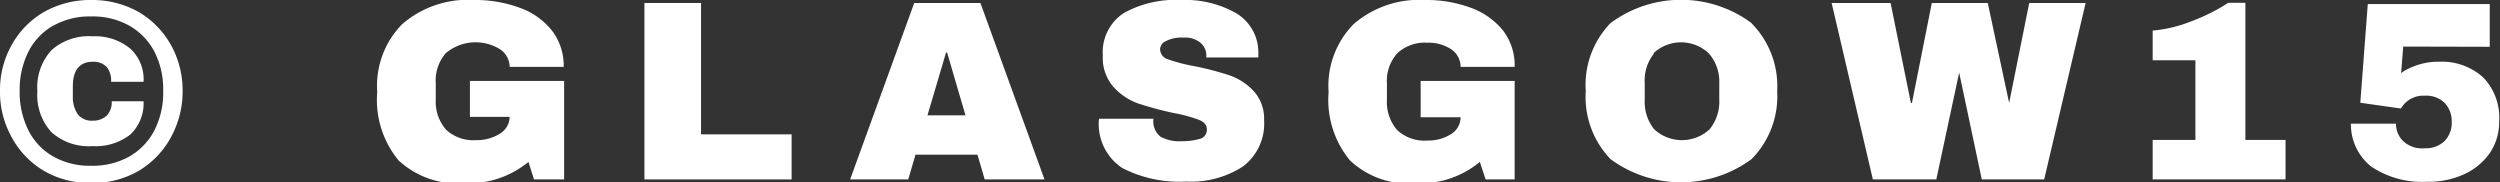
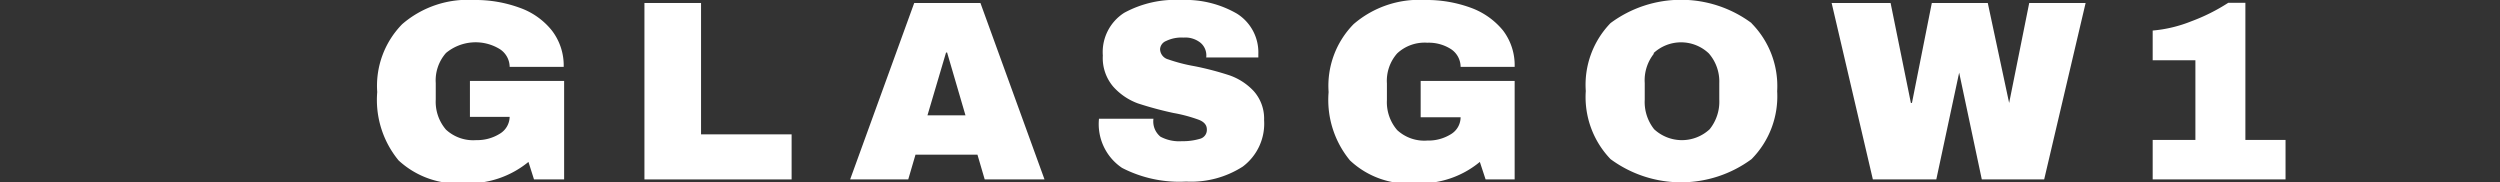
<svg xmlns="http://www.w3.org/2000/svg" viewBox="0 0 117.04 8.54">
  <rect x="0" y="0" width="117.04" height="8.54" fill="#333333" stroke="none" />
  <defs>
    <style>.cls-1{fill:#fff;}</style>
  </defs>
  <title>アセット 6</title>
  <g id="レイヤー_2" data-name="レイヤー 2">
    <g id="footer">
-       <path class="cls-1" d="M6.49.56A4.11,4.11,0,0,1,8,2.1a4.39,4.39,0,0,1,.55,2.16A4.46,4.46,0,0,1,8,6.43,4.11,4.11,0,0,1,6.49,8a4.34,4.34,0,0,1-2.22.57A4.31,4.31,0,0,1,2.06,8,4.06,4.06,0,0,1,.55,6.43,4.35,4.35,0,0,1,0,4.26,4.29,4.29,0,0,1,.55,2.1,4.06,4.06,0,0,1,2.06.56,4.4,4.4,0,0,1,4.27,0,4.44,4.44,0,0,1,6.49.56Zm-4,.64A2.93,2.93,0,0,0,1.33,2.42,4,4,0,0,0,.92,4.26,4,4,0,0,0,1.33,6.1,2.89,2.89,0,0,0,2.5,7.33a3.46,3.46,0,0,0,1.77.43,3.5,3.5,0,0,0,1.78-.43A3,3,0,0,0,7.23,6.1a3.87,3.87,0,0,0,.41-1.84,3.87,3.87,0,0,0-.41-1.84A3,3,0,0,0,6.05,1.2,3.5,3.5,0,0,0,4.27.77,3.46,3.46,0,0,0,2.5,1.2ZM6.08,2.26a1.94,1.94,0,0,1,.64,1.57H5.2A1,1,0,0,0,5,3.14a.86.86,0,0,0-.65-.25c-.62,0-.94.39-.94,1.15V4.5a1.43,1.43,0,0,0,.23.85.83.83,0,0,0,.7.3A.94.94,0,0,0,5,5.41a.9.9,0,0,0,.23-.67H6.72A2,2,0,0,1,6.1,6.3a2.64,2.64,0,0,1-1.77.54,2.61,2.61,0,0,1-1.92-.65,2.57,2.57,0,0,1-.66-1.92,2.57,2.57,0,0,1,.66-1.92A2.61,2.61,0,0,1,4.33,1.7,2.59,2.59,0,0,1,6.08,2.26Z" />
      <path class="cls-1" d="M24.32.36a3.36,3.36,0,0,1,1.51,1.06,2.68,2.68,0,0,1,.56,1.71H23.86a1,1,0,0,0-.46-.83,2.17,2.17,0,0,0-2.52.18,1.94,1.94,0,0,0-.48,1.41v.77a2,2,0,0,0,.48,1.41,1.88,1.88,0,0,0,1.42.49,2,2,0,0,0,1.1-.3.94.94,0,0,0,.46-.79H22V3.79h4.41V8.4H25l-.26-.82a4.43,4.43,0,0,1-3,1,4.08,4.08,0,0,1-3.08-1.07,4.45,4.45,0,0,1-1-3.2,4.12,4.12,0,0,1,1.17-3.18A4.69,4.69,0,0,1,22.19,0,6,6,0,0,1,24.32.36Z" />
      <path class="cls-1" d="M30.17.14h2.65V6.29h4.24V8.4H30.17Z" />
      <path class="cls-1" d="M46.1,8.4l-.34-1.16h-2.9L42.52,8.4H39.8l3-8.26H45.9l3,8.26Zm-2.68-3H45.2l-.86-2.94h-.05Z" />
      <path class="cls-1" d="M57.91.64a2.14,2.14,0,0,1,1,1.9v.15H56.47v0A.77.77,0,0,0,56.2,2a1.14,1.14,0,0,0-.8-.24,1.64,1.64,0,0,0-.81.16.44.44,0,0,0-.28.38.51.51,0,0,0,.38.48,7.83,7.83,0,0,0,1.24.32,14,14,0,0,1,1.64.43,2.83,2.83,0,0,1,1.12.73,1.93,1.93,0,0,1,.49,1.36,2.51,2.51,0,0,1-1,2.18,4.47,4.47,0,0,1-2.65.7,5.84,5.84,0,0,1-3-.64,2.47,2.47,0,0,1-1.08-2.3H54a.92.92,0,0,0,.33.84,1.86,1.86,0,0,0,1,.21,2.8,2.8,0,0,0,.84-.11.43.43,0,0,0,.33-.44c0-.2-.12-.35-.37-.45a6.92,6.92,0,0,0-1.19-.32,16.52,16.52,0,0,1-1.67-.45,2.87,2.87,0,0,1-1.15-.78,2.06,2.06,0,0,1-.49-1.46,2.18,2.18,0,0,1,1-2A5,5,0,0,1,55.3,0,4.81,4.81,0,0,1,57.91.64Z" />
      <path class="cls-1" d="M68.85.36a3.48,3.48,0,0,1,1.51,1.06,2.68,2.68,0,0,1,.55,1.71H68.38a1,1,0,0,0-.45-.83A1.93,1.93,0,0,0,66.82,2a1.88,1.88,0,0,0-1.41.5,1.94,1.94,0,0,0-.48,1.41v.77a2,2,0,0,0,.48,1.41,1.87,1.87,0,0,0,1.41.49,2,2,0,0,0,1.11-.3.93.93,0,0,0,.45-.79H66.51V3.79h4.4V8.4H69.55l-.27-.82a4.38,4.38,0,0,1-3,1,4,4,0,0,1-3.08-1.07,4.45,4.45,0,0,1-1-3.2,4.12,4.12,0,0,1,1.17-3.18A4.69,4.69,0,0,1,66.71,0,6,6,0,0,1,68.85.36Z" />
      <path class="cls-1" d="M82,1.09A4.18,4.18,0,0,1,83.2,4.27,4.18,4.18,0,0,1,82,7.45a5.56,5.56,0,0,1-6.6,0,4.19,4.19,0,0,1-1.16-3.19,4.15,4.15,0,0,1,1.16-3.18,5.54,5.54,0,0,1,6.6,0ZM77.44,2.5A2,2,0,0,0,77,3.89v.77a2.05,2.05,0,0,0,.44,1.39,1.91,1.91,0,0,0,2.6,0,2.06,2.06,0,0,0,.45-1.39V3.89A2,2,0,0,0,80,2.5a1.89,1.89,0,0,0-2.6,0Z" />
      <path class="cls-1" d="M92.78,8.4l-1.06-5h0l-1.07,5H87.68L85.75.14h2.76l.95,4.68h.05L90.44.14h2.62l1,4.68h0L95,.14h2.64L95.7,8.4Z" />
      <path class="cls-1" d="M107,6.55V8.4h-6.22V6.55h2V2.82h-2V1.43a6.29,6.29,0,0,0,1.8-.43,8.83,8.83,0,0,0,1.74-.87h.8V6.55Z" />
-       <path class="cls-1" d="M112.51,2.18l-.1,1.25a1,1,0,0,1,.24-.16,3.11,3.11,0,0,1,.64-.26,3,3,0,0,1,.89-.12,2.88,2.88,0,0,1,2.09.75A2.72,2.72,0,0,1,117,5.7a2.58,2.58,0,0,1-.42,1.44,3,3,0,0,1-1.18,1,4,4,0,0,1-1.78.37A4.27,4.27,0,0,1,111,7.79a2.52,2.52,0,0,1-.94-2h2.11a1.13,1.13,0,0,0,.34.82,1.29,1.29,0,0,0,1,.33,1.27,1.27,0,0,0,.94-.34,1.24,1.24,0,0,0,.33-.89,1.24,1.24,0,0,0-.33-.89,1.22,1.22,0,0,0-.93-.34,1.22,1.22,0,0,0-1,.43c-.06.09-.11.14-.12.17l-1.9-.27.35-4.62h5.71v2Z" />
    </g>
  </g>
</svg>